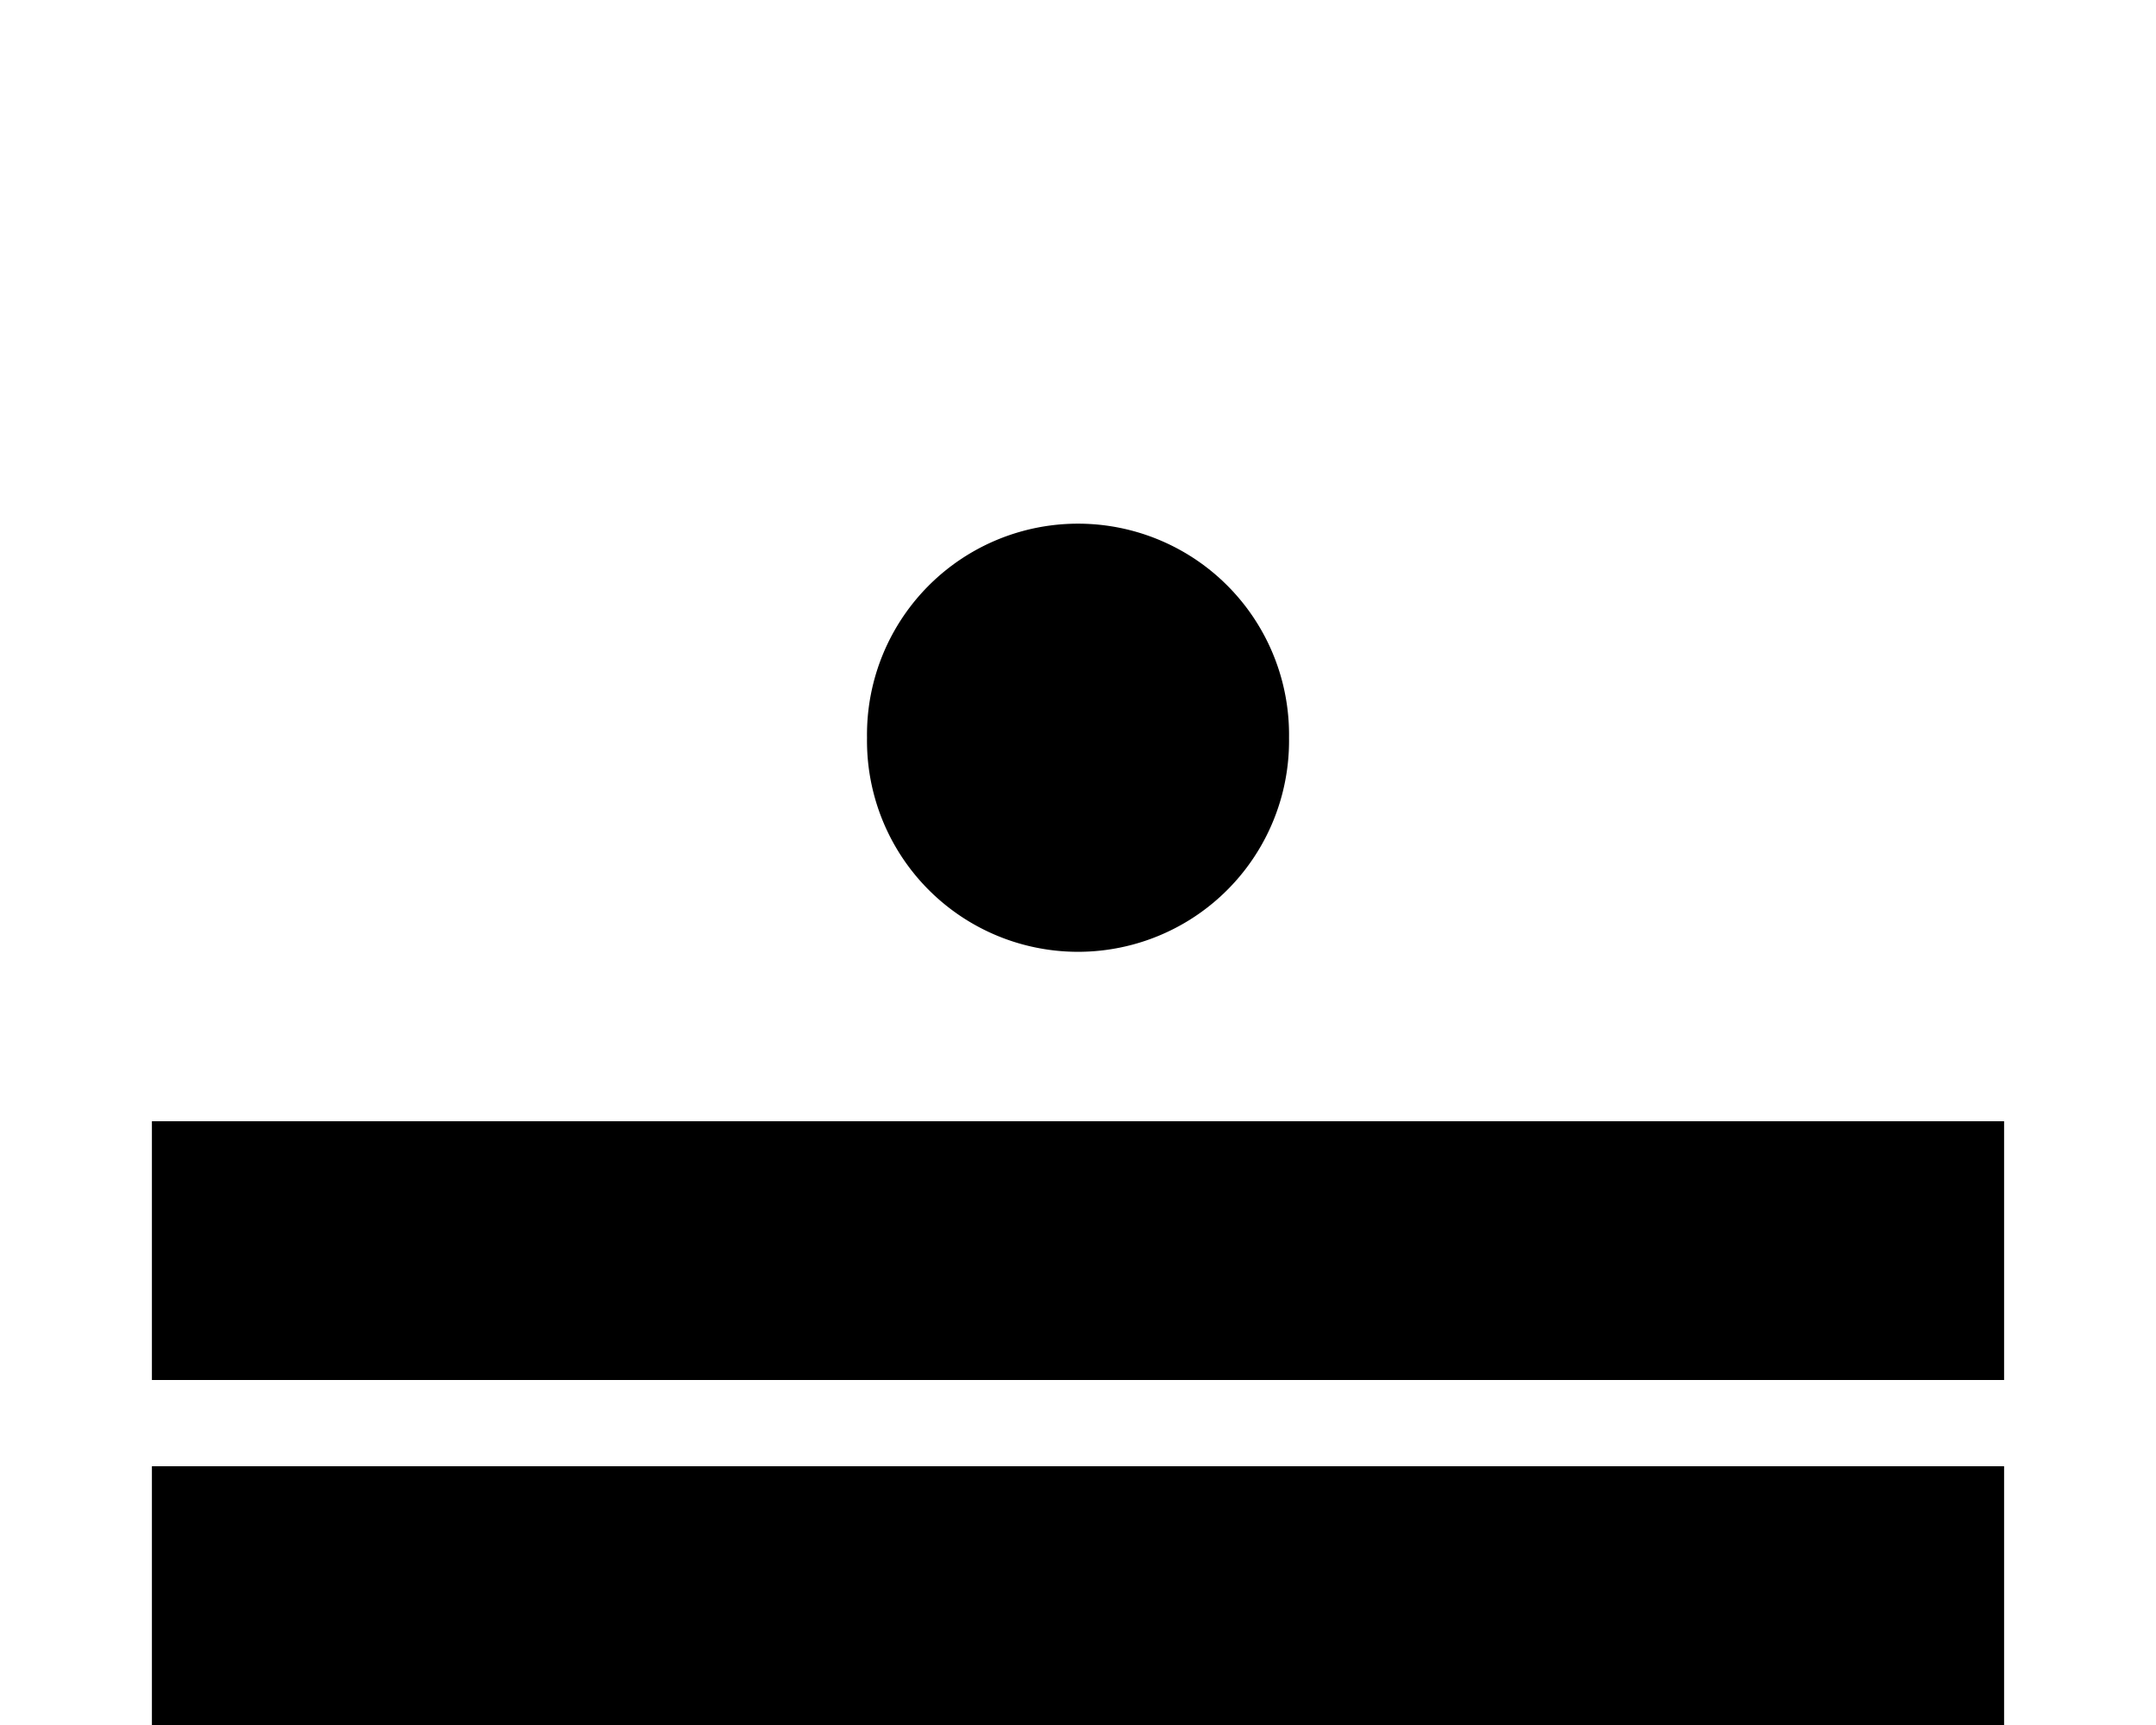
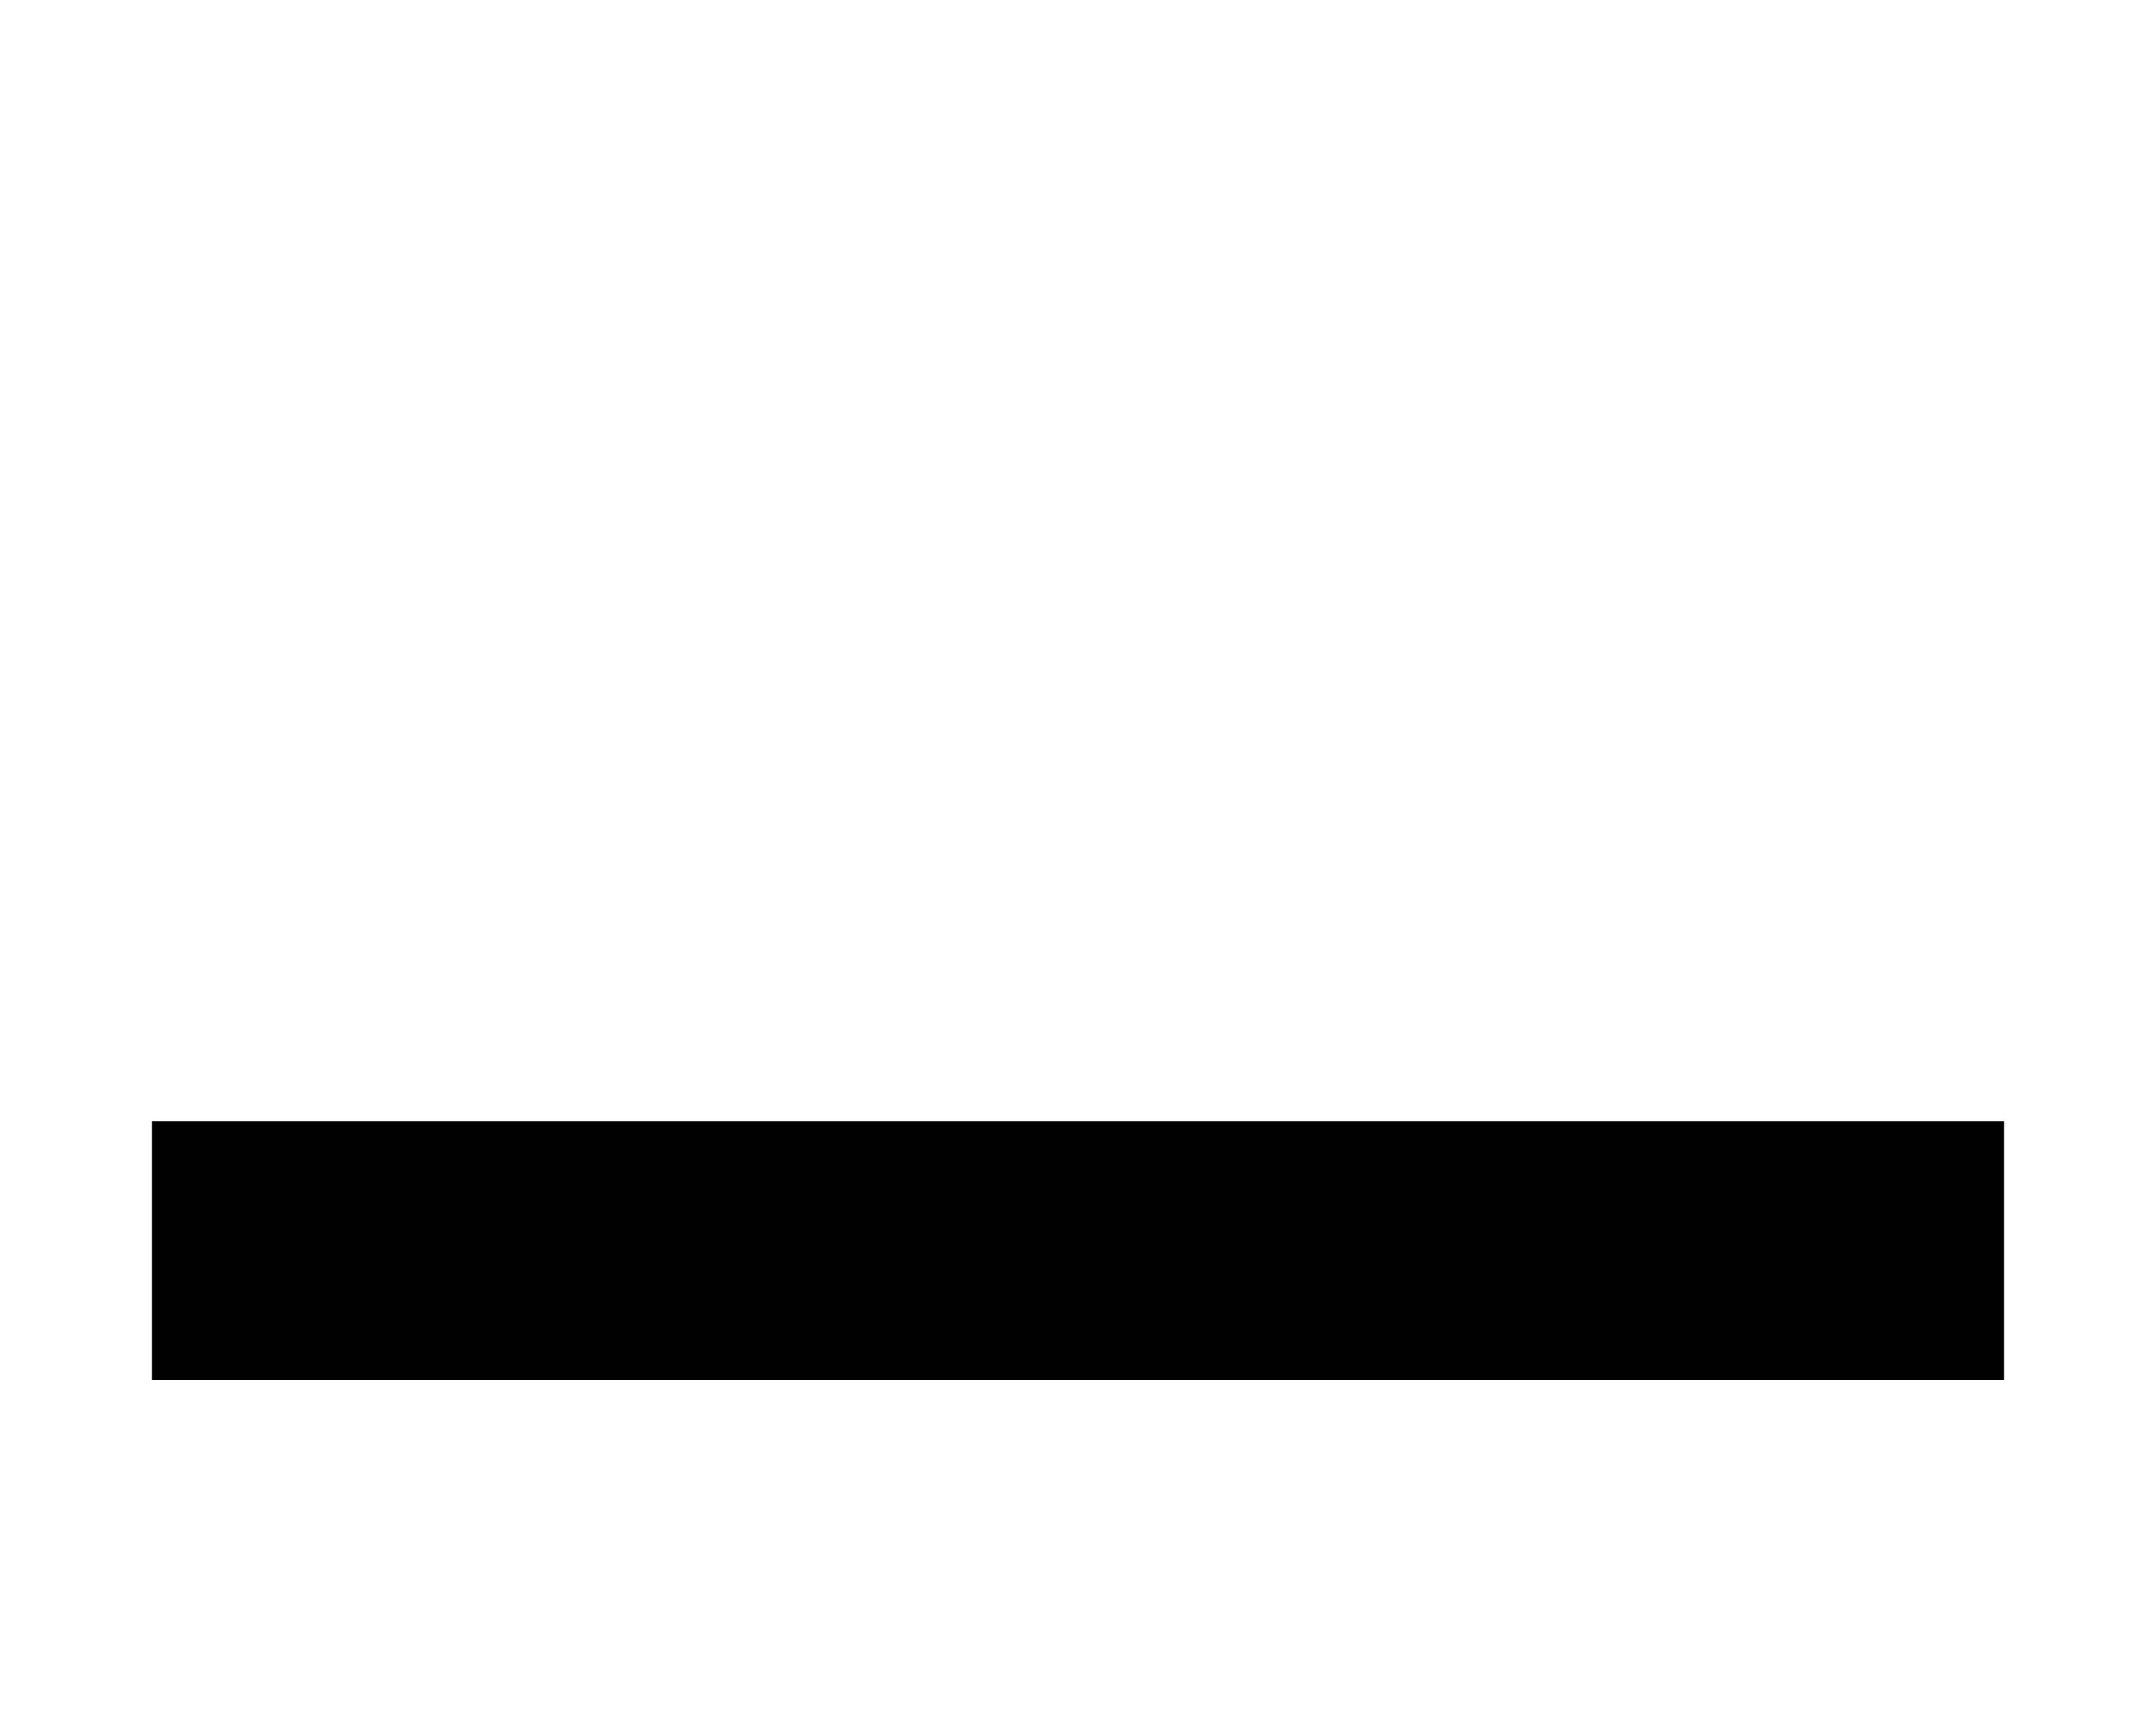
<svg xmlns="http://www.w3.org/2000/svg" xmlns:ns1="http://sodipodi.sourceforge.net/DTD/sodipodi-0.dtd" xmlns:ns2="http://www.inkscape.org/namespaces/inkscape" id="svg1923" ns1:version="0.32" ns2:version="0.44.1" width="50" height="40" version="1.0" ns1:docbase="C:\Documents and Settings\António\Ambiente de trabalho\Maias" ns1:docname="11 maia.svg">
  <defs id="defs1926" />
  <ns1:namedview ns2:window-height="721" ns2:window-width="1024" ns2:pageshadow="2" ns2:pageopacity="0.0" guidetolerance="10.0" gridtolerance="10.0" objecttolerance="10.0" borderopacity="1.0" bordercolor="#666666" pagecolor="#ffffff" id="base" showguides="true" ns2:guide-bbox="true" ns2:zoom="1.8391608" ns2:cx="124" ns2:cy="21.554995" ns2:window-x="-4" ns2:window-y="-4" ns2:current-layer="svg1923" width="50px" height="40px" />
  <g id="g10906" transform="translate(-49.015,-163.144)">
-     <path transform="translate(-4.281,141.646)" d="M 83.19 38.605 A 4.894 4.894 0 1 1  73.403,38.605 A 4.894 4.894 0 1 1  83.19 38.605 z" ns1:ry="4.8935361" ns1:rx="4.8935361" ns1:cy="38.604561" ns1:cx="78.296577" id="path7613" style="fill:black;fill-opacity:1;fill-rule:evenodd;stroke:none;stroke-width:2.5;stroke-linecap:butt;stroke-linejoin:miter;stroke-miterlimit:4;stroke-dasharray:none;stroke-opacity:1" ns1:type="arc" />
    <path id="path7617" d="M 52.538,192.144 L 95.492,192.144" style="fill:none;fill-rule:evenodd;stroke:black;stroke-width:6;stroke-linecap:butt;stroke-linejoin:miter;stroke-miterlimit:4;stroke-dasharray:none;stroke-opacity:1" />
-     <path id="path7619" d="M 52.538,200.144 L 95.492,200.144" style="fill:none;fill-rule:evenodd;stroke:black;stroke-width:6;stroke-linecap:butt;stroke-linejoin:miter;stroke-miterlimit:4;stroke-dasharray:none;stroke-opacity:1" />
  </g>
</svg>